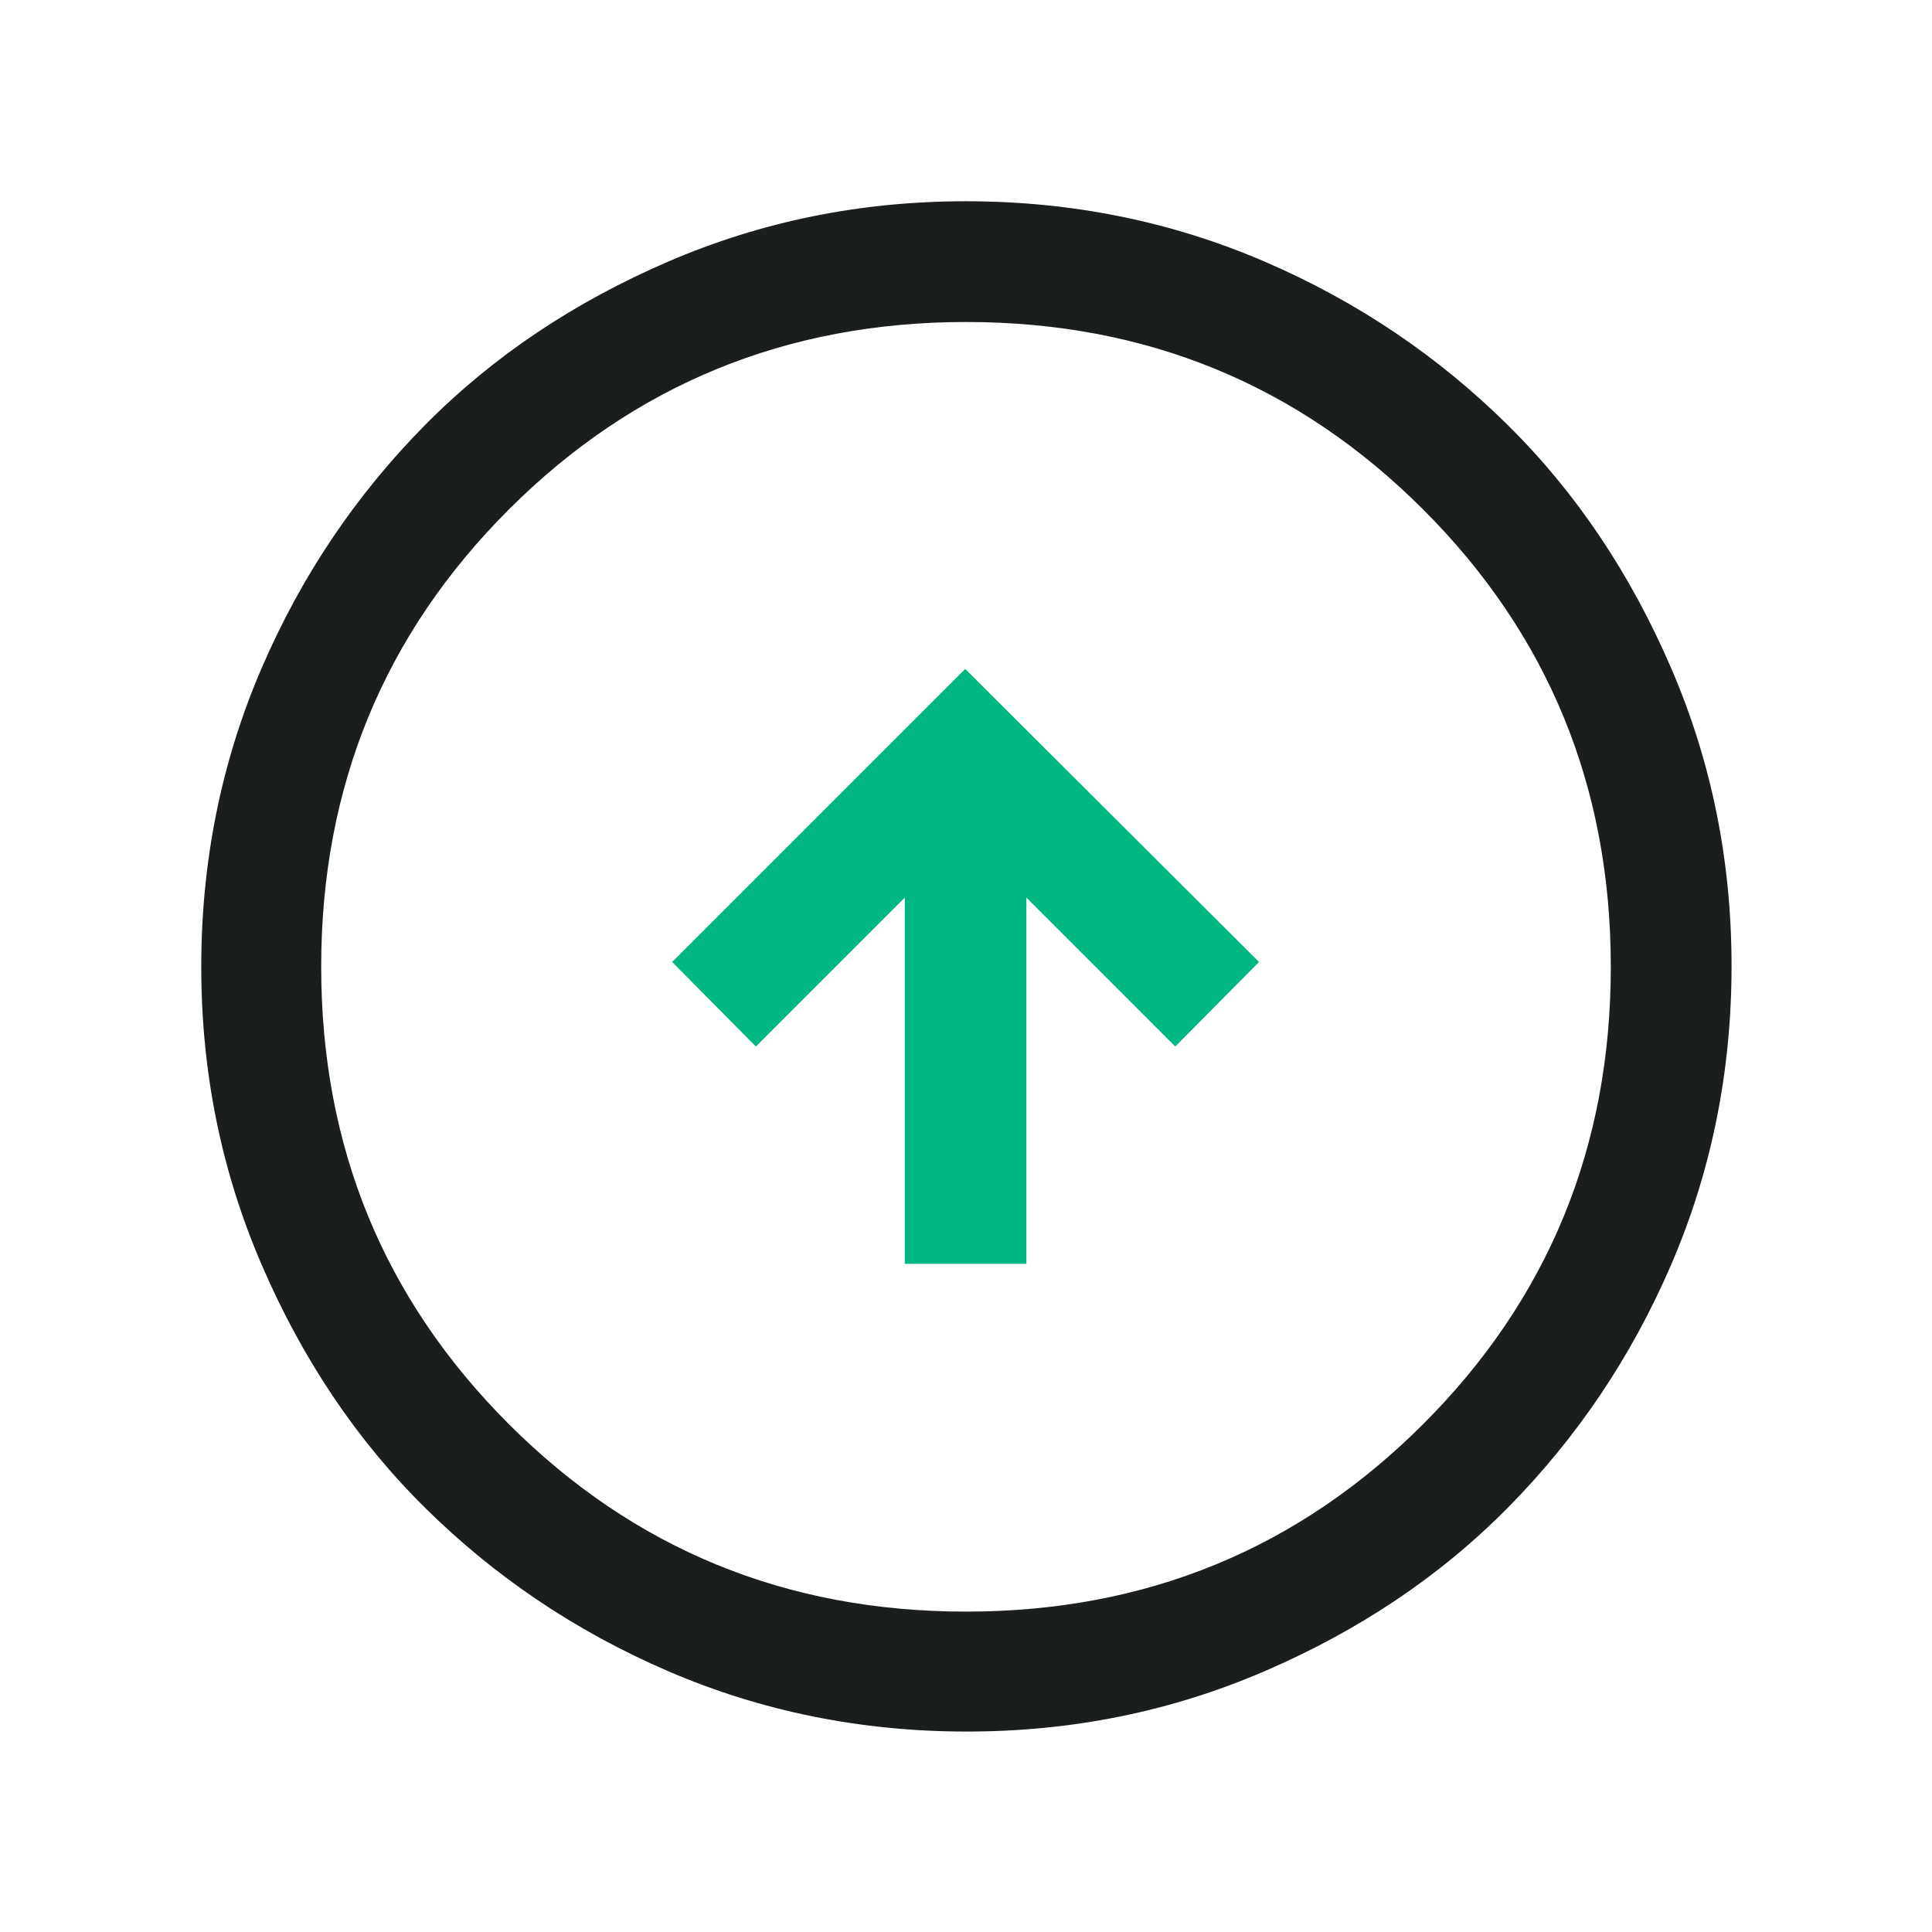
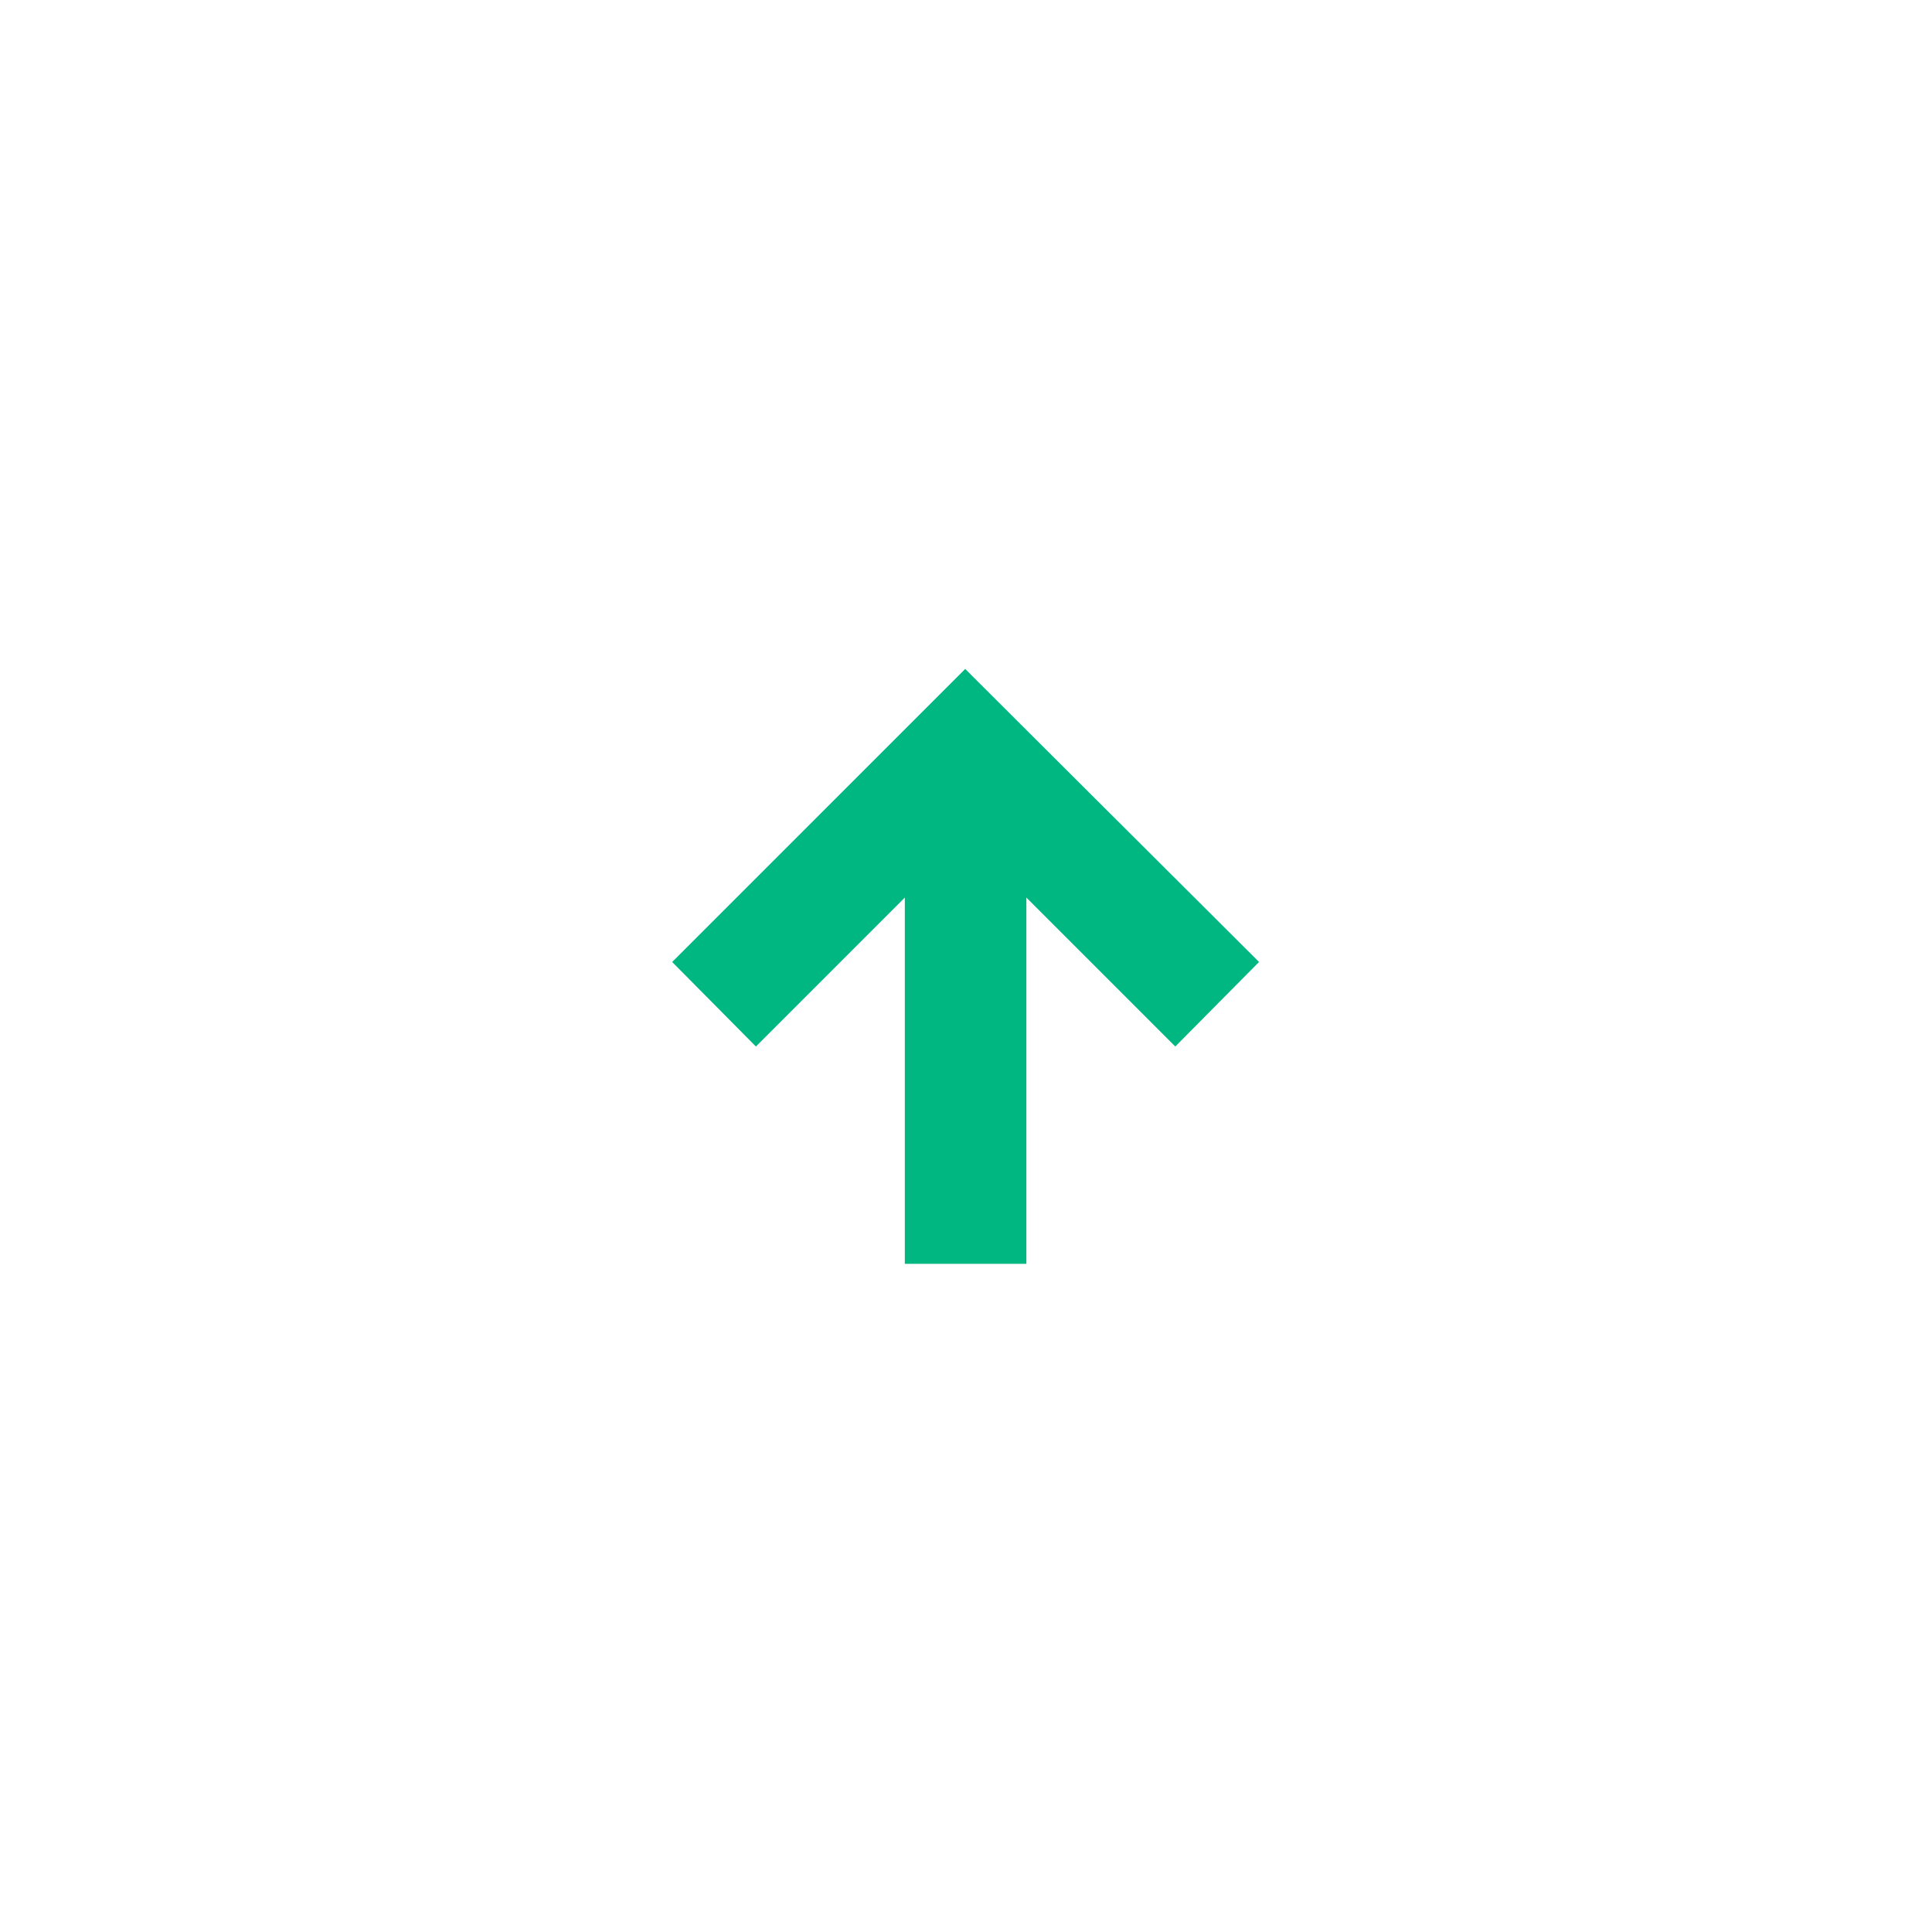
<svg xmlns="http://www.w3.org/2000/svg" version="1.1" viewBox="0 0 24 24">
  <defs>
    <style>
      .cls-1 {
        fill: #1a1e1d;
      }

      .cls-2 {
        fill: #00b781;
      }
    </style>
  </defs>
  <g>
    <g id="Layer_1">
-       <path class="cls-1" d="M12,2.5c1.31,0,2.55.25,3.71.75,1.16.5,2.16,1.18,3.02,2.03.86.85,1.53,1.86,2.03,3.02.5,1.16.75,2.39.75,3.7s-.25,2.55-.75,3.71c-.5,1.16-1.18,2.16-2.03,3.02s-1.86,1.53-3.02,2.03c-1.16.5-2.39.75-3.7.75s-2.55-.25-3.71-.75-2.16-1.18-3.02-2.03-1.53-1.86-2.03-3.02c-.5-1.16-.75-2.39-.75-3.7s.25-2.55.75-3.71c.5-1.16,1.18-2.16,2.03-3.02.85-.86,1.86-1.53,3.02-2.03,1.16-.5,2.39-.75,3.7-.75ZM12,4c-2.23,0-4.13.78-5.68,2.33s-2.33,3.44-2.33,5.68.78,4.13,2.33,5.68,3.44,2.33,5.68,2.33,4.13-.78,5.68-2.33,2.33-3.44,2.33-5.68-.78-4.13-2.33-5.68-3.44-2.33-5.68-2.33Z" />
      <polygon class="cls-2" points="11.99 8.31 8.35 11.95 9.39 13 11.24 11.15 11.24 15.7 12.75 15.7 12.75 11.15 14.6 13 15.64 11.95 11.99 8.31" />
    </g>
  </g>
</svg>